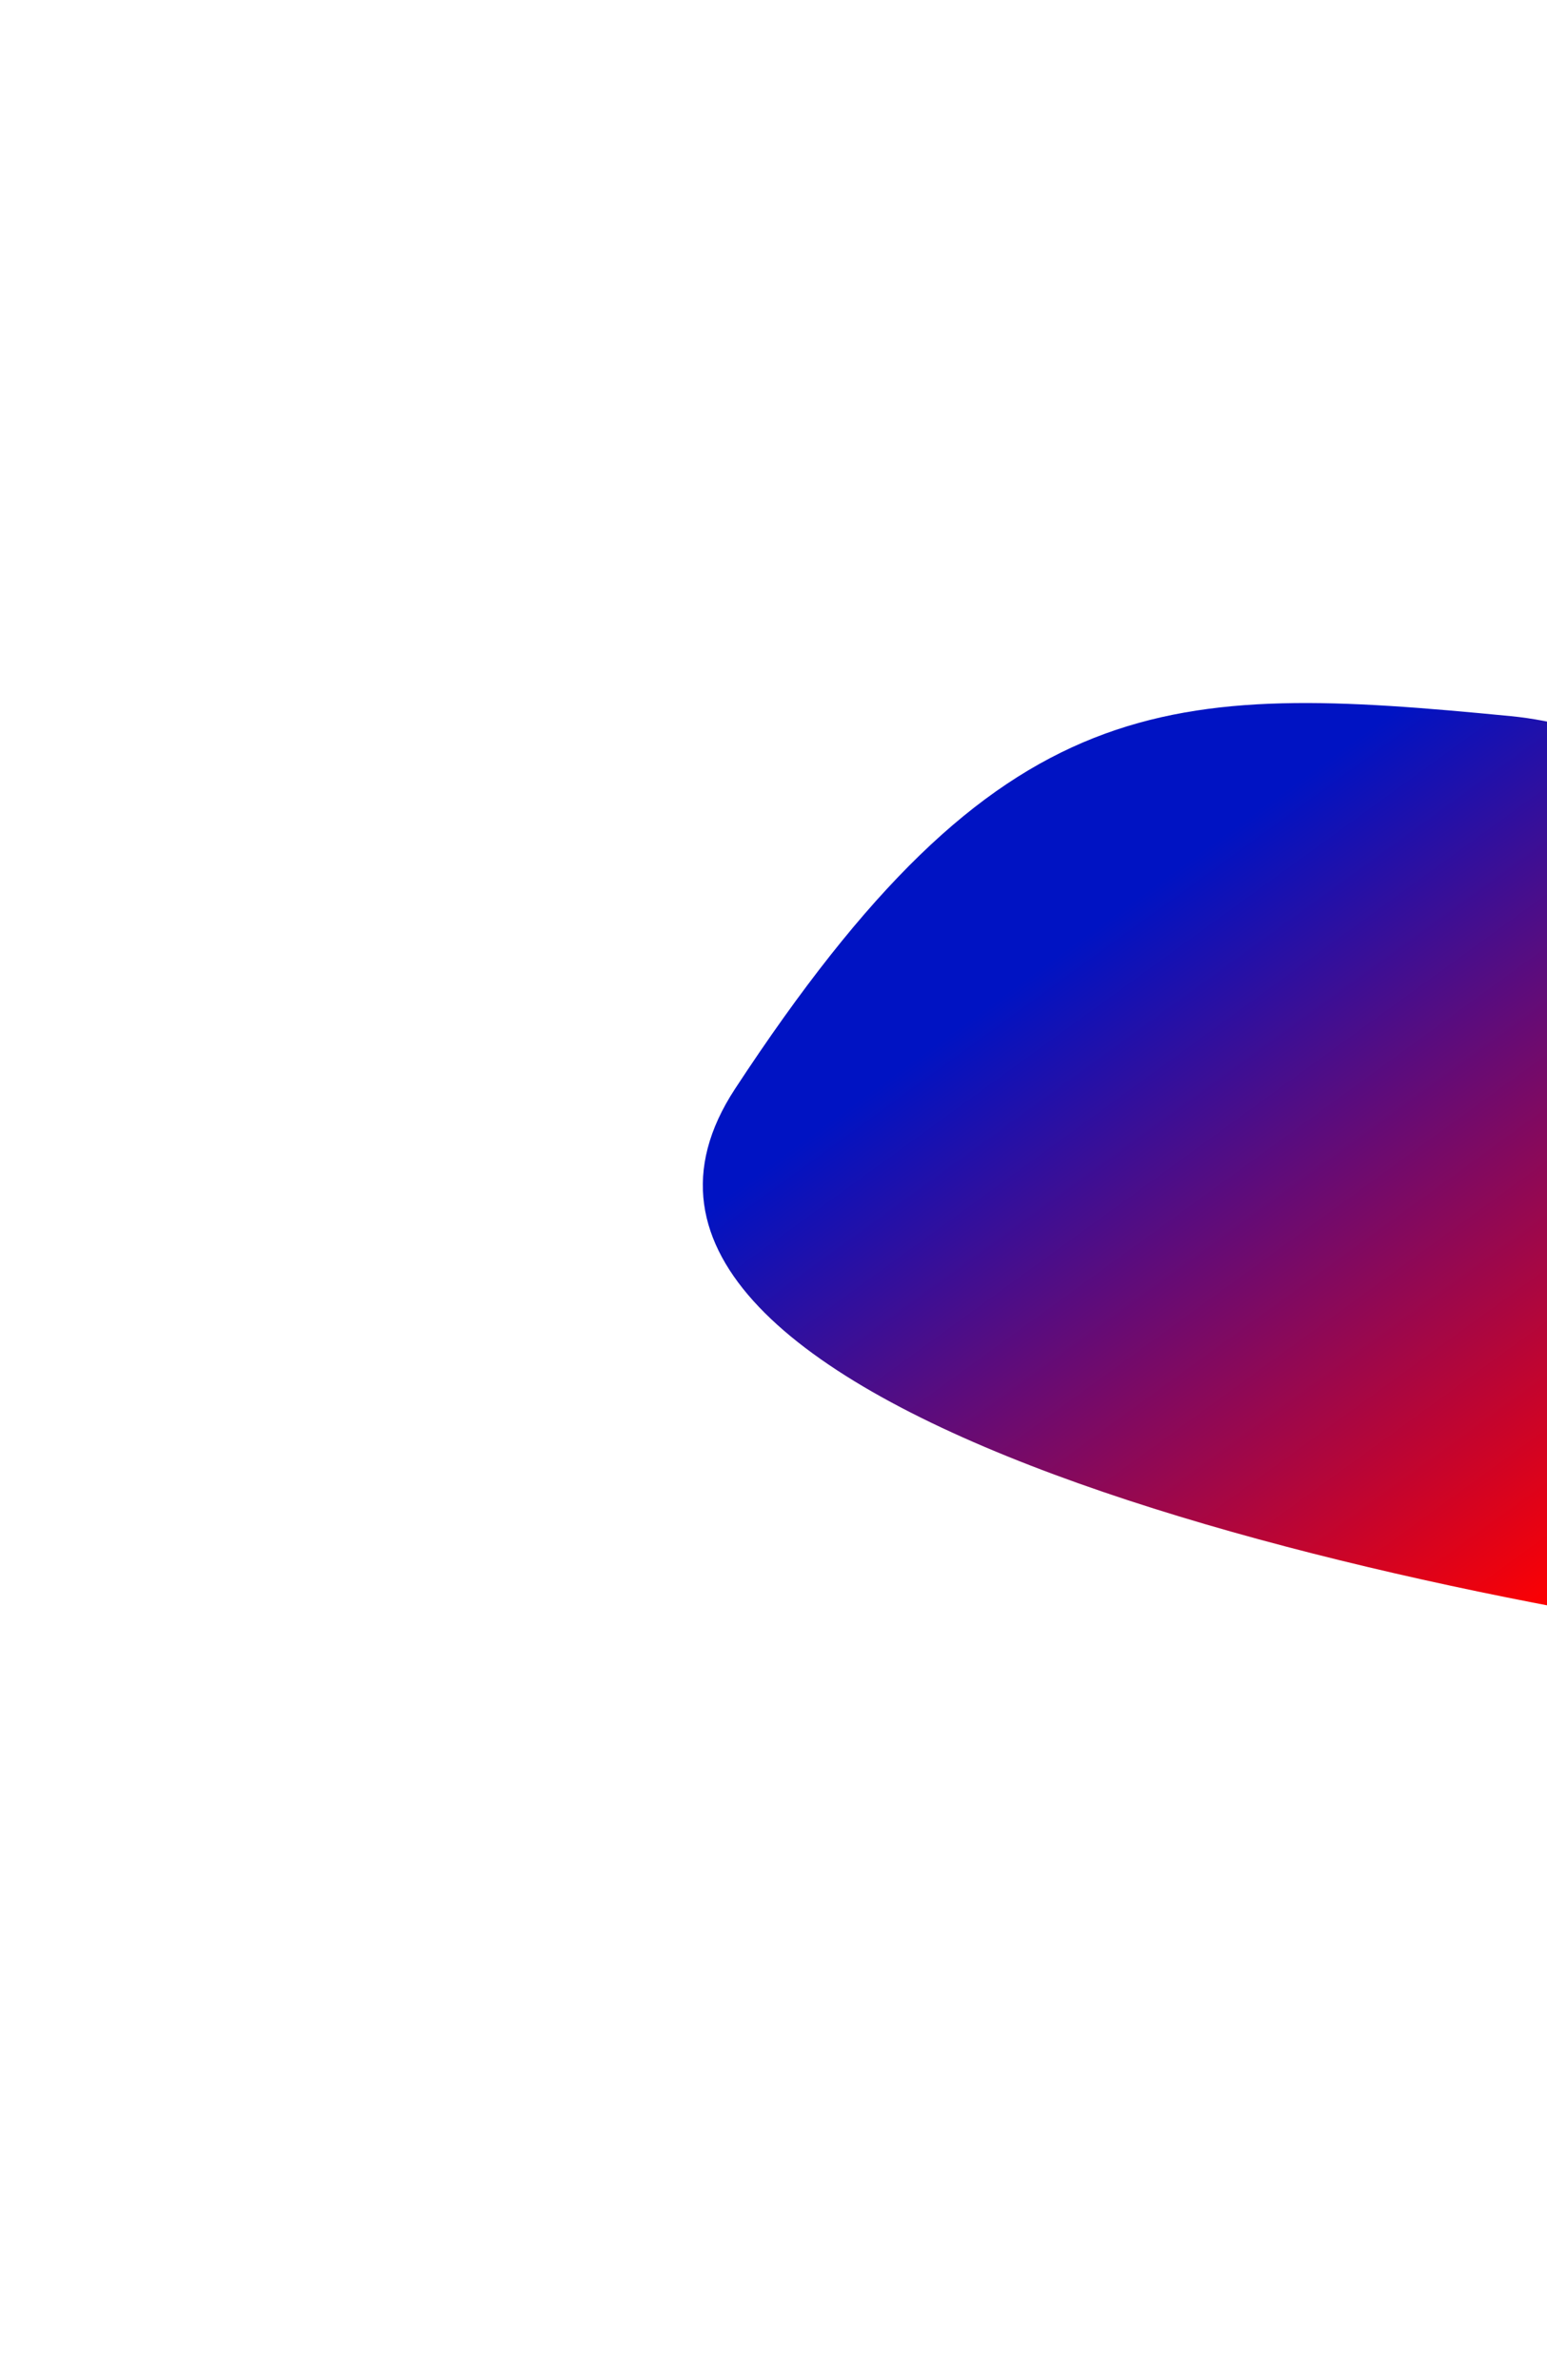
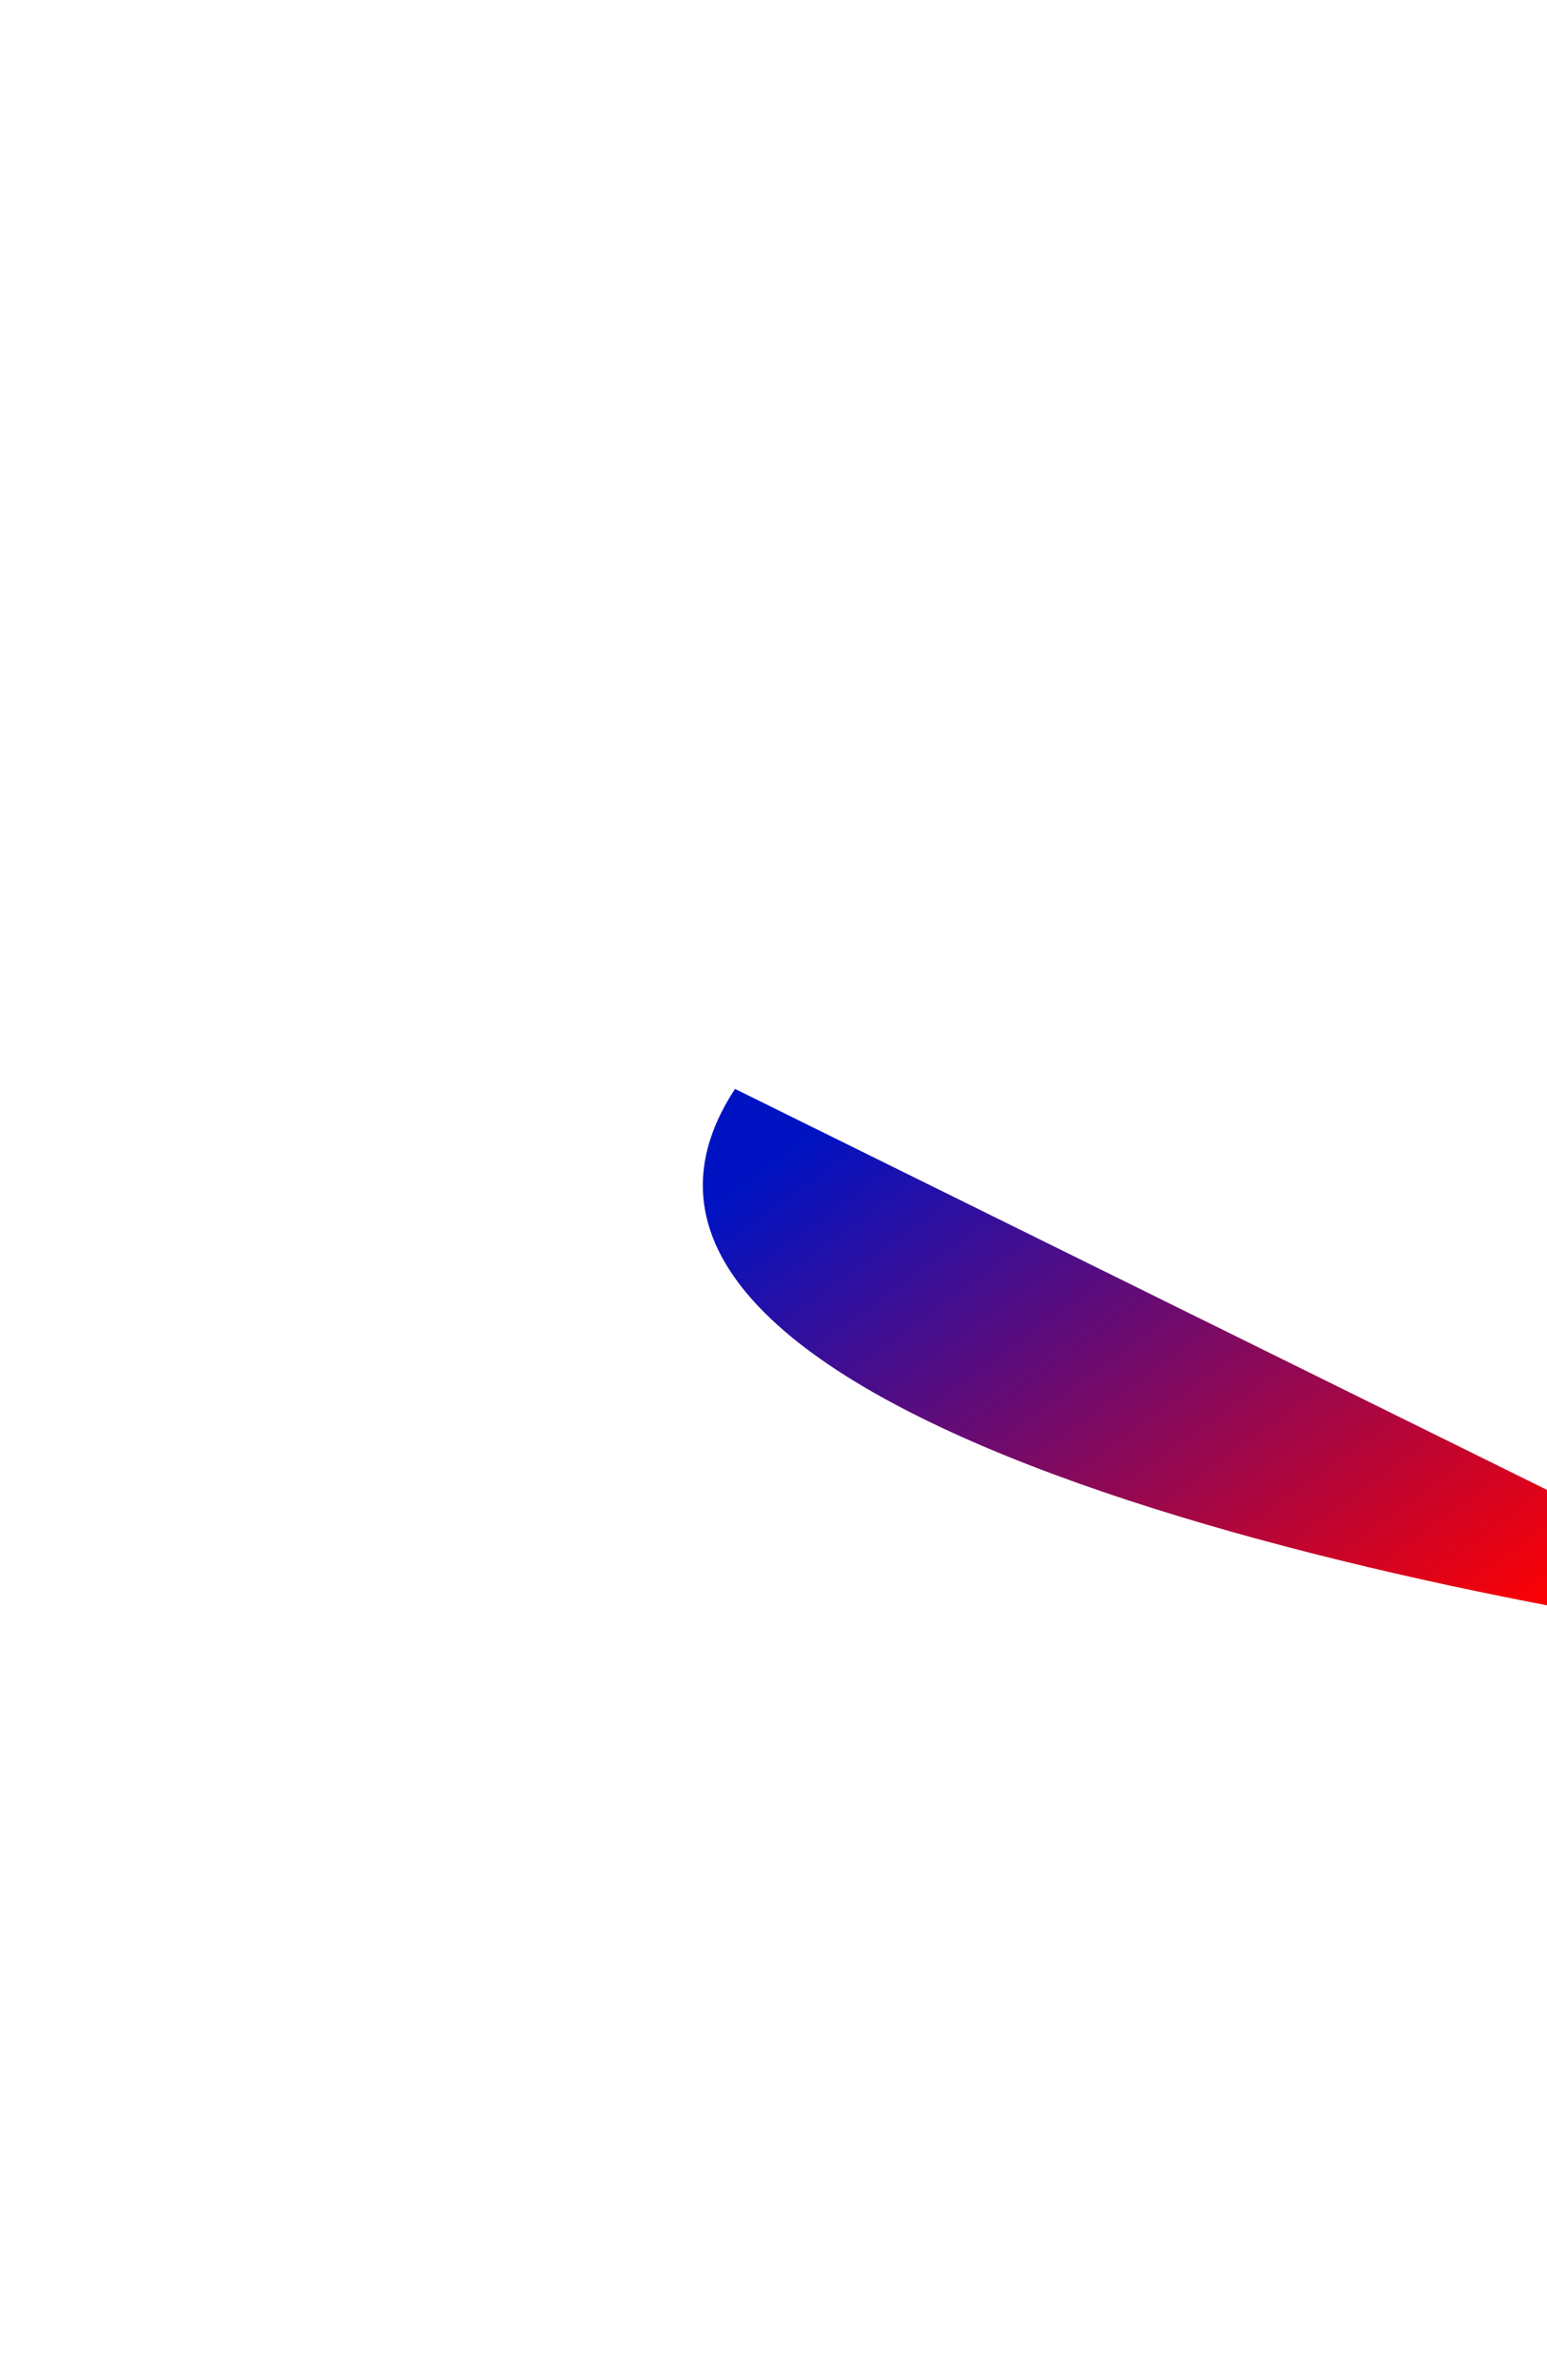
<svg xmlns="http://www.w3.org/2000/svg" viewBox="0 0 777 1195" fill="none">
  <g filter="url(#filter0_f_77_277)">
-     <path d="M369.165 546.748C262.421 709.555 710.425 805.015 947.77 832.395c139.55 44.951 106.91-80.095 160.36-123.004 53.45-42.908-176.682-333.05-349.284-349.804-172.602-16.755-256.251-16.346-389.681 187.161z" fill="url(#paint0_linear_77_277)" />
+     <path d="M369.165 546.748C262.421 709.555 710.425 805.015 947.77 832.395z" fill="url(#paint0_linear_77_277)" />
  </g>
  <defs>
    <linearGradient id="paint0_linear_77_277" x1="492" y1="508" x2="734.5" y2="842" gradientUnits="userSpaceOnUse">
      <stop stop-color="#0013C3" />
      <stop offset="1" stop-color="red" />
    </linearGradient>
    <filter id="filter0_f_77_277" x=".1" y=".1" width="1468.8" height="1194.8" filterUnits="userSpaceOnUse" color-interpolation-filters="sRGB">
      <feFlood flood-opacity="0" result="BackgroundImageFix" />
      <feBlend in="SourceGraphic" in2="BackgroundImageFix" result="shape" />
      <feGaussianBlur stdDeviation="176.45" result="effect1_foregroundBlur_77_277" />
    </filter>
  </defs>
</svg>